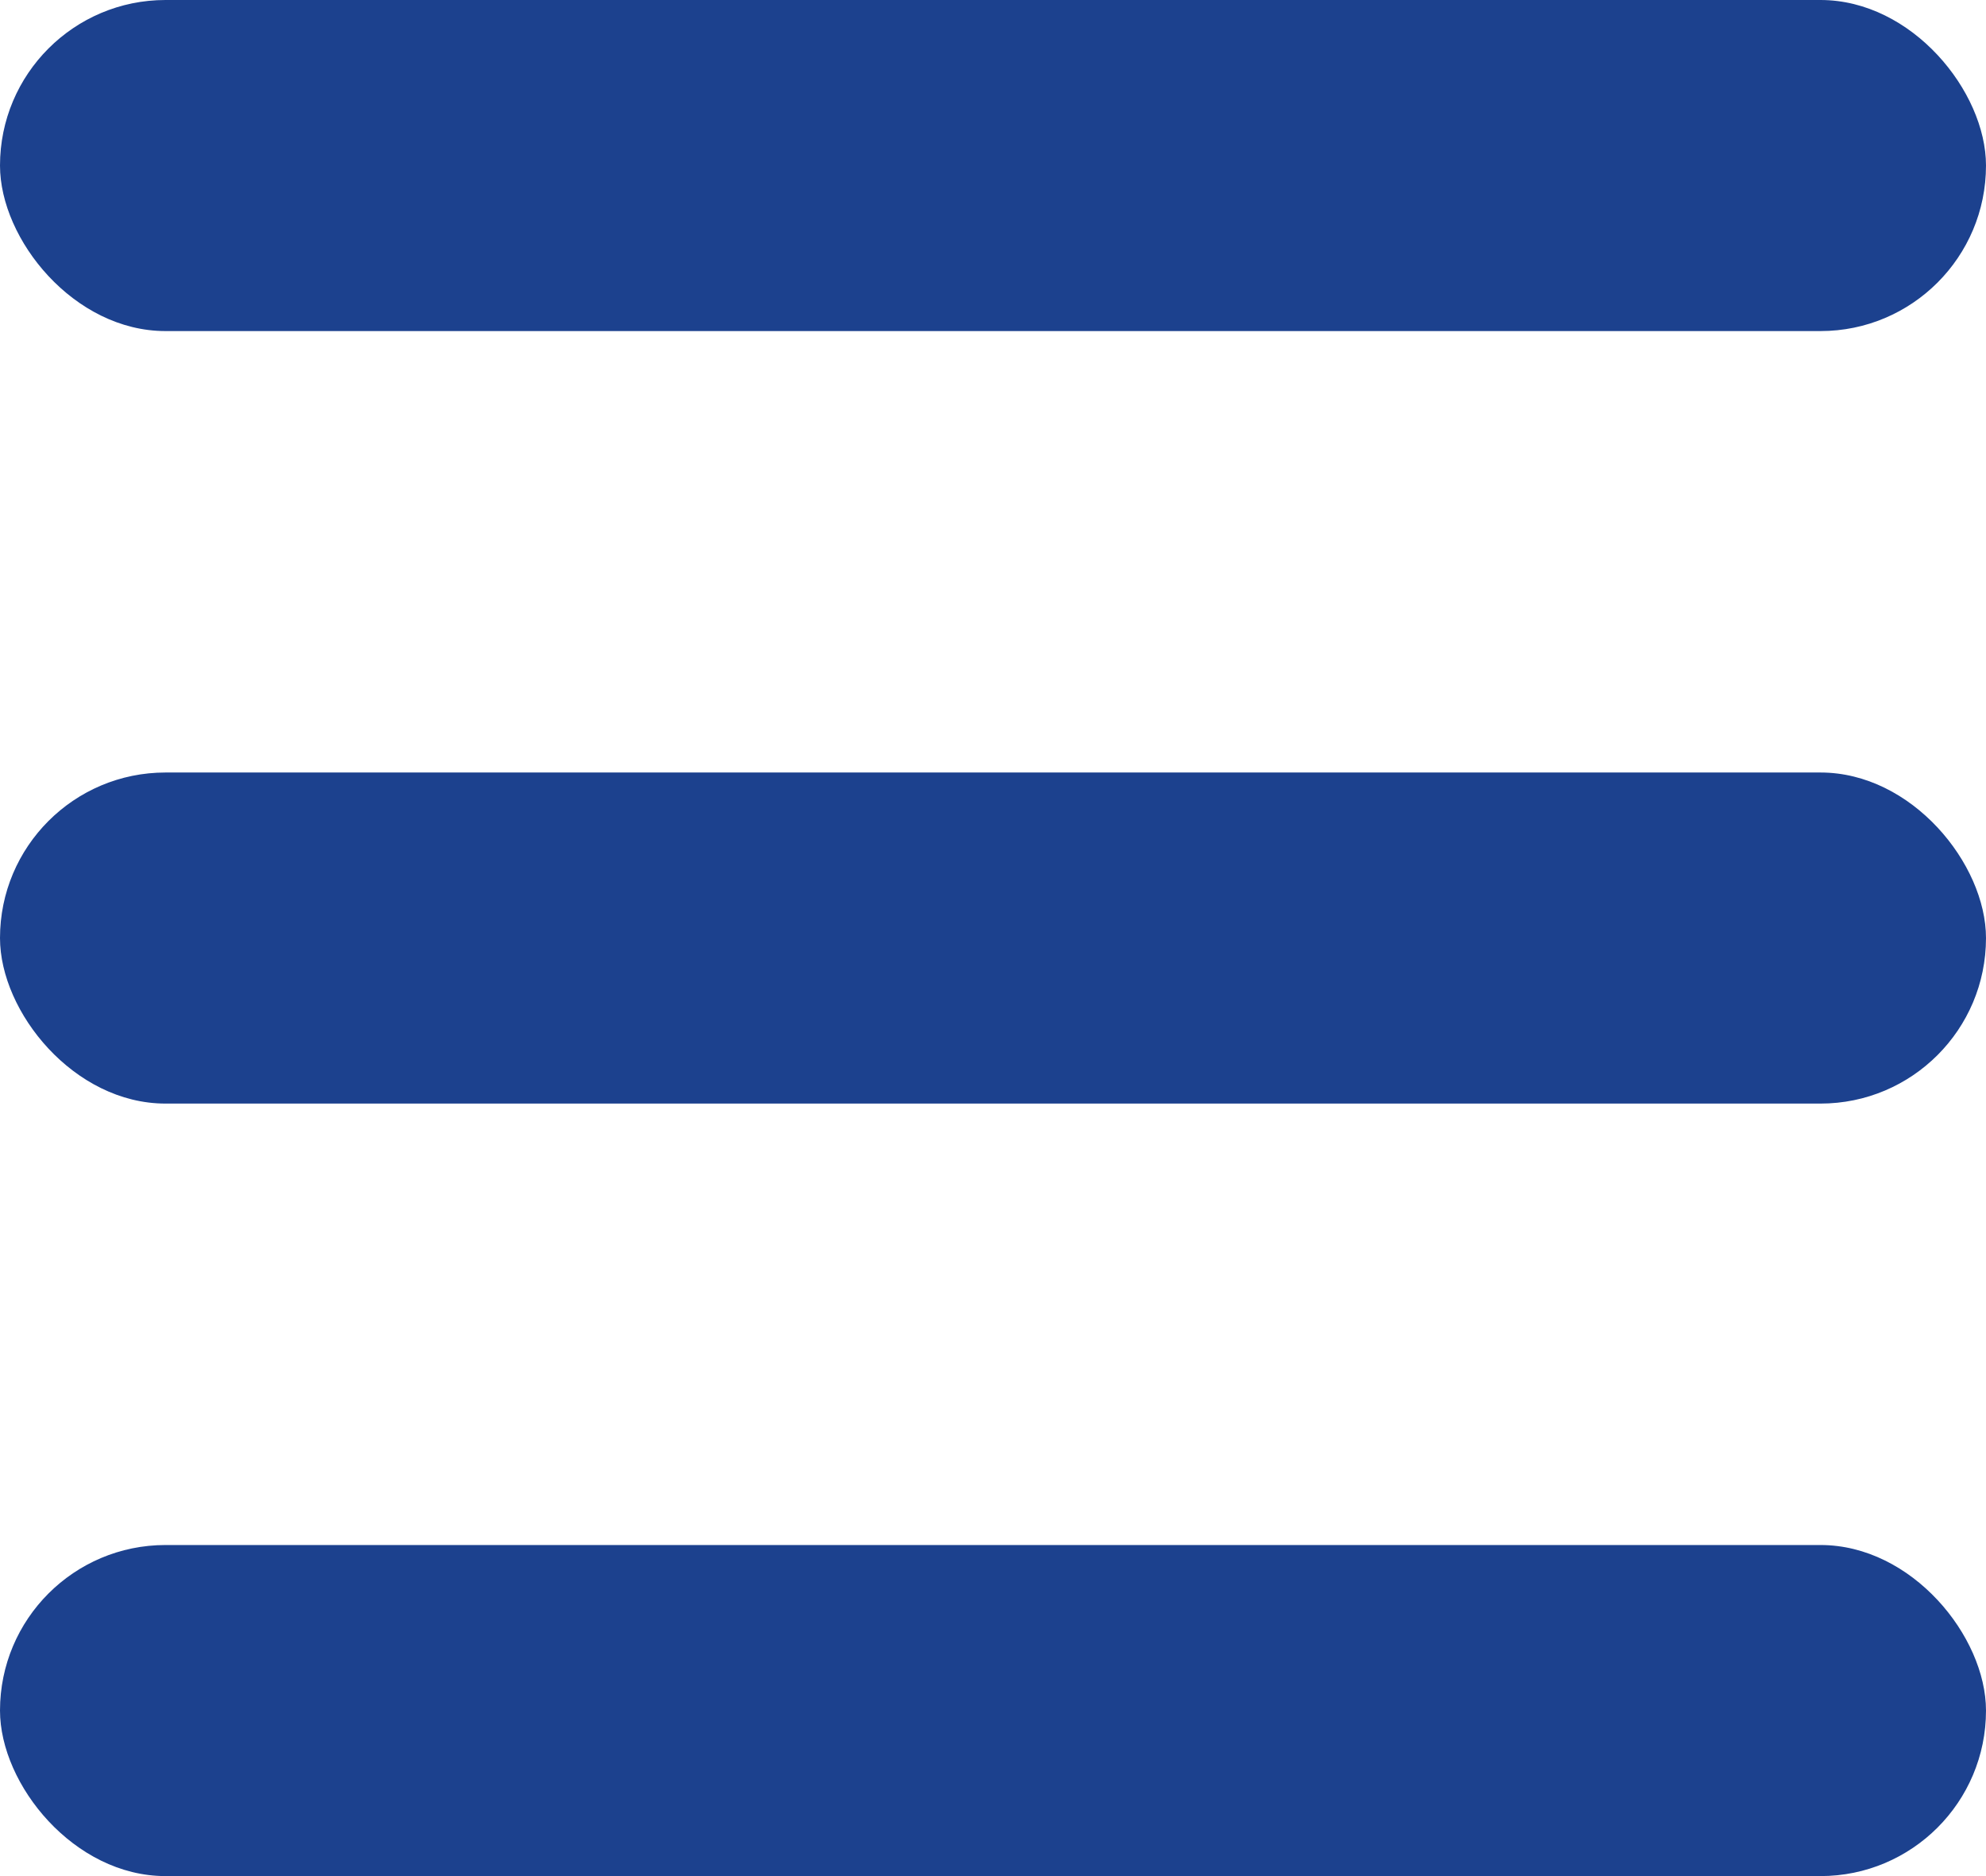
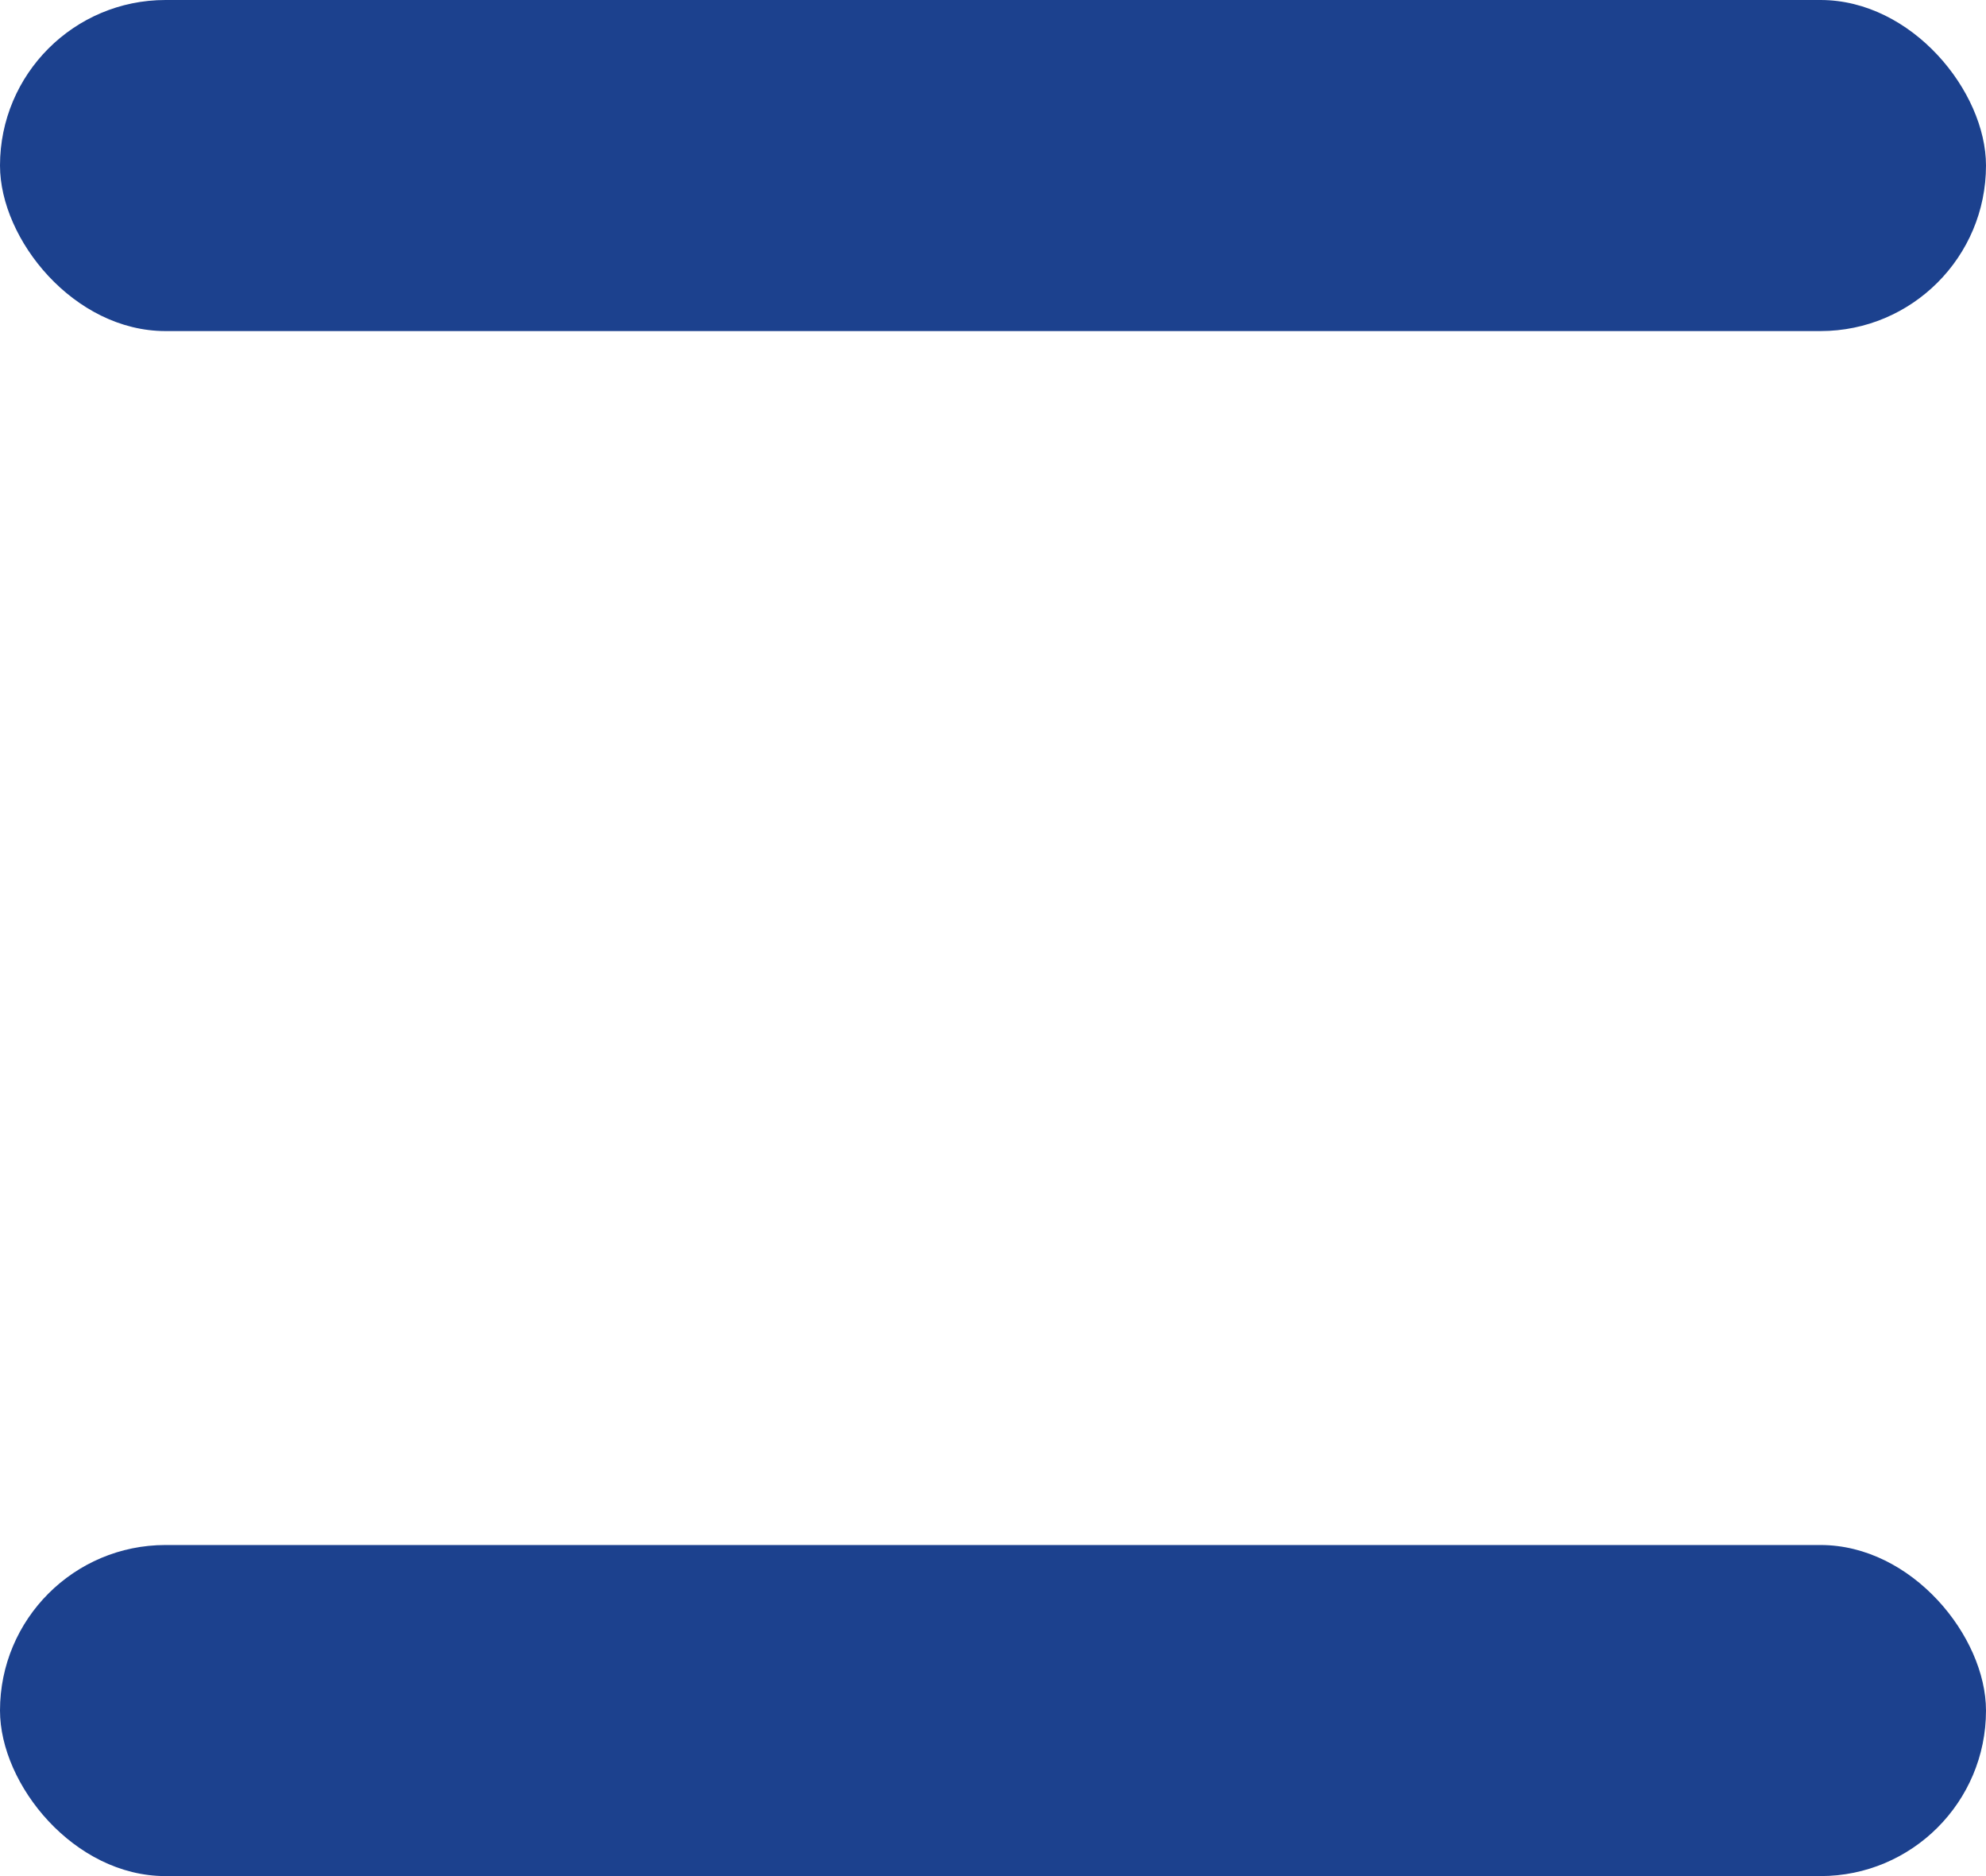
<svg xmlns="http://www.w3.org/2000/svg" width="18" height="17" viewBox="0 0 18 17" fill="none">
  <g id="Group 189">
    <rect id="Rectangle 83" width="18" height="3" rx="1.5" fill="#1C418E" />
-     <rect id="Rectangle 84" y="7" width="18" height="3" rx="1.5" fill="#1C418E" />
    <rect id="Rectangle 85" y="14" width="18" height="3" rx="1.5" fill="#1C418E" />
  </g>
</svg>